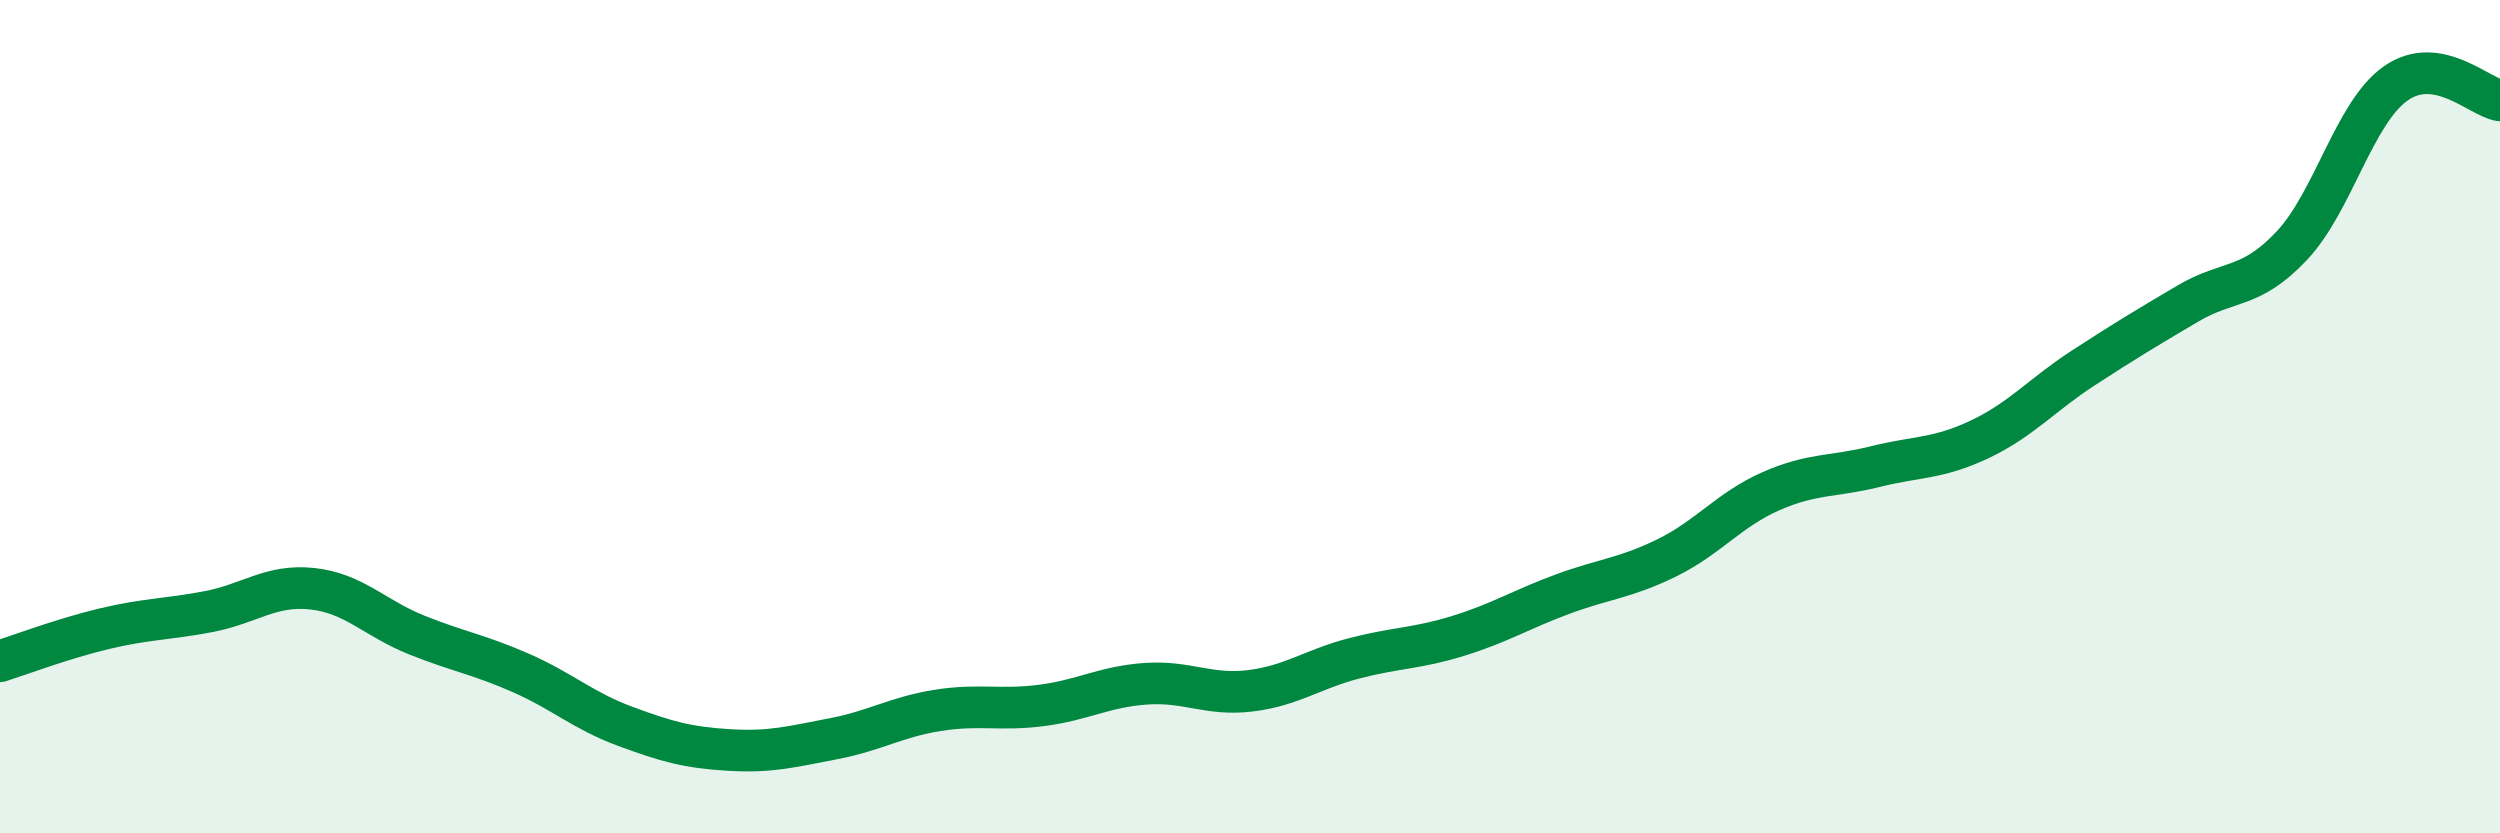
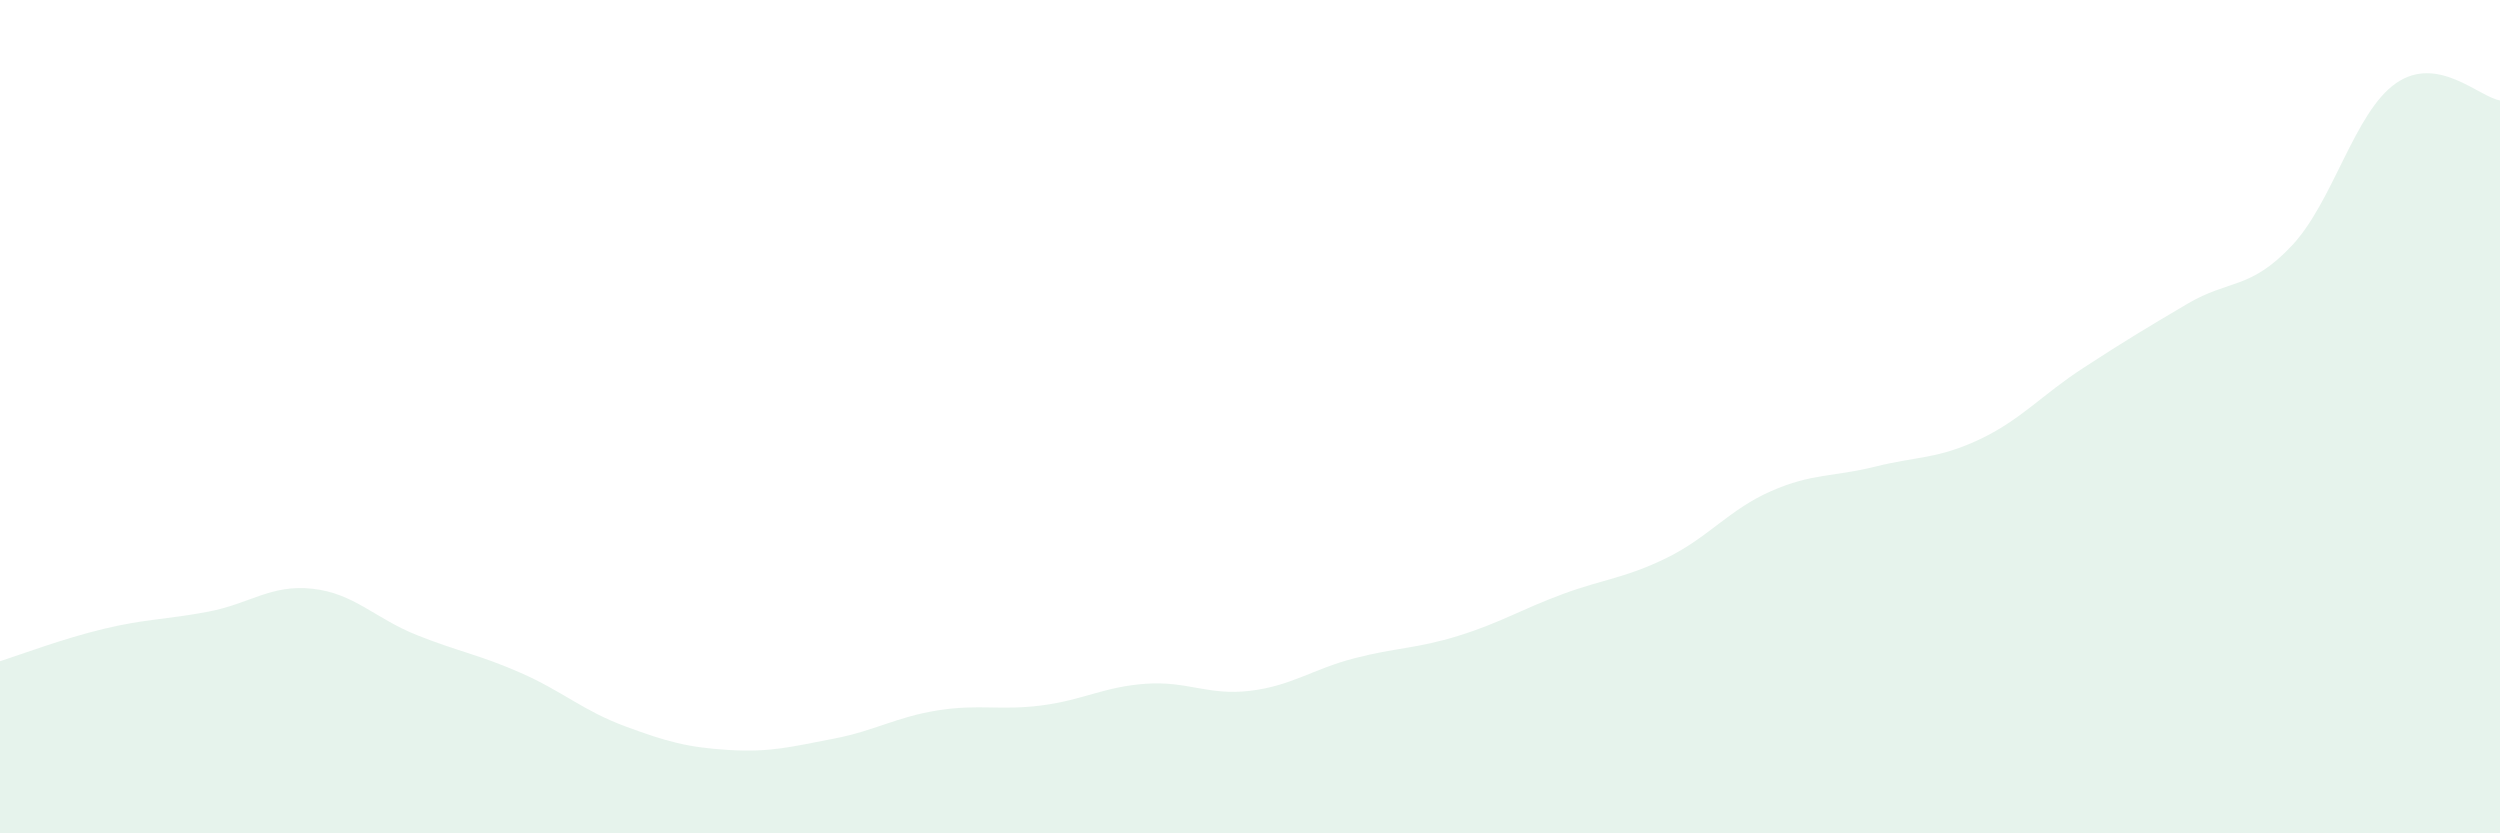
<svg xmlns="http://www.w3.org/2000/svg" width="60" height="20" viewBox="0 0 60 20">
  <path d="M 0,15.87 C 0.5,15.71 1.5,15.33 2.5,15.09 C 3.5,14.85 4,14.87 5,14.68 C 6,14.49 6.5,14.02 7.5,14.13 C 8.5,14.24 9,14.84 10,15.24 C 11,15.64 11.5,15.71 12.5,16.15 C 13.5,16.59 14,17.06 15,17.43 C 16,17.8 16.5,17.94 17.5,18 C 18.5,18.06 19,17.92 20,17.73 C 21,17.54 21.5,17.21 22.5,17.05 C 23.5,16.89 24,17.06 25,16.93 C 26,16.8 26.5,16.48 27.5,16.41 C 28.5,16.34 29,16.7 30,16.58 C 31,16.46 31.5,16.06 32.5,15.8 C 33.5,15.54 34,15.57 35,15.26 C 36,14.95 36.5,14.63 37.5,14.26 C 38.5,13.89 39,13.88 40,13.39 C 41,12.9 41.5,12.23 42.5,11.79 C 43.5,11.35 44,11.45 45,11.2 C 46,10.95 46.5,11.02 47.5,10.55 C 48.5,10.08 49,9.48 50,8.83 C 51,8.18 51.5,7.88 52.5,7.29 C 53.5,6.7 54,6.96 55,5.9 C 56,4.84 56.5,2.7 57.5,2 C 58.5,1.3 59.5,2.33 60,2.41L60 20L0 20Z" fill="#008740" opacity="0.1" stroke-linecap="round" stroke-linejoin="round" />
-   <path d="M 0,15.87 C 0.5,15.71 1.5,15.33 2.5,15.09 C 3.5,14.85 4,14.87 5,14.68 C 6,14.49 6.5,14.02 7.5,14.13 C 8.5,14.24 9,14.84 10,15.24 C 11,15.64 11.5,15.71 12.5,16.15 C 13.5,16.59 14,17.06 15,17.43 C 16,17.8 16.5,17.94 17.5,18 C 18.5,18.06 19,17.92 20,17.73 C 21,17.54 21.5,17.21 22.5,17.05 C 23.5,16.89 24,17.06 25,16.93 C 26,16.8 26.5,16.48 27.5,16.41 C 28.5,16.34 29,16.7 30,16.58 C 31,16.46 31.5,16.06 32.5,15.8 C 33.5,15.54 34,15.57 35,15.26 C 36,14.95 36.5,14.63 37.5,14.26 C 38.5,13.89 39,13.88 40,13.39 C 41,12.9 41.5,12.23 42.5,11.79 C 43.5,11.35 44,11.45 45,11.2 C 46,10.95 46.5,11.02 47.5,10.55 C 48.5,10.08 49,9.48 50,8.83 C 51,8.18 51.5,7.88 52.5,7.29 C 53.5,6.7 54,6.96 55,5.9 C 56,4.84 56.5,2.7 57.5,2 C 58.5,1.3 59.5,2.33 60,2.41" stroke="#008740" stroke-width="1" fill="none" stroke-linecap="round" stroke-linejoin="round" />
</svg>